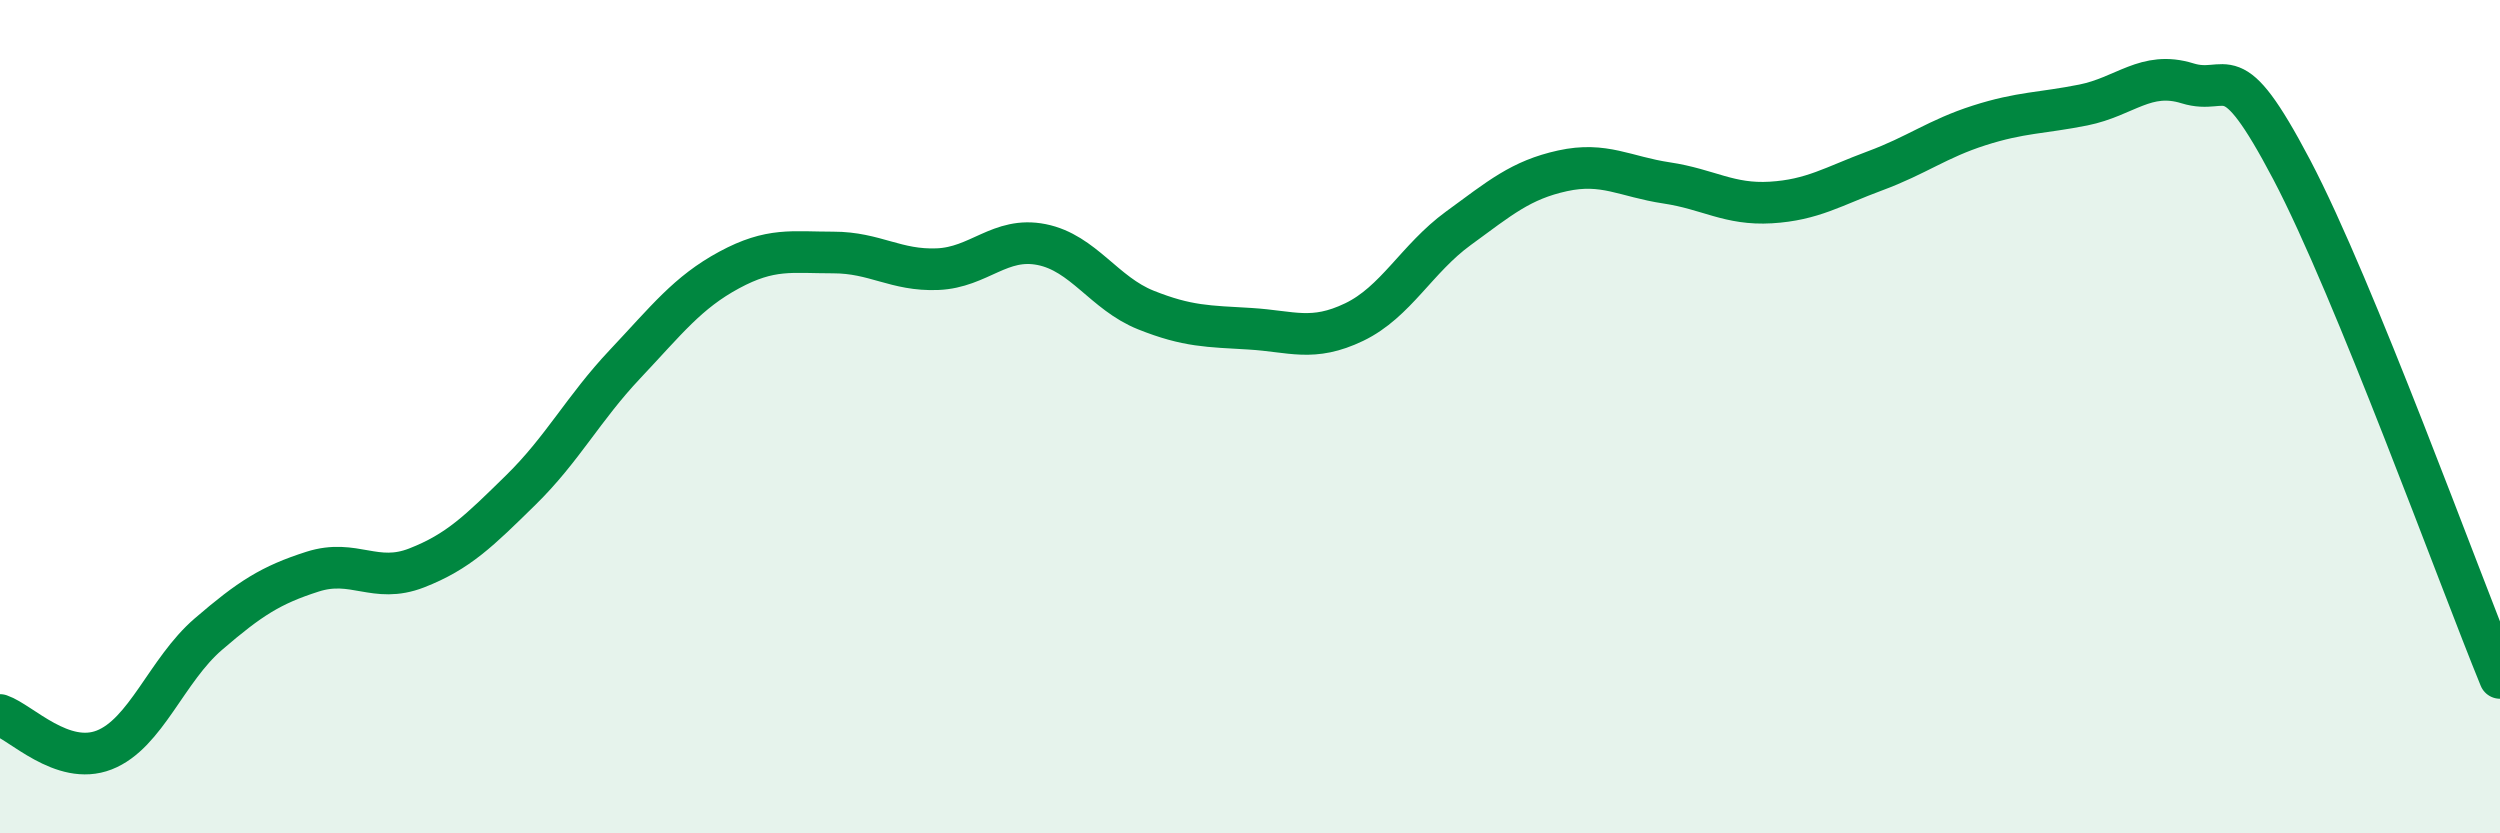
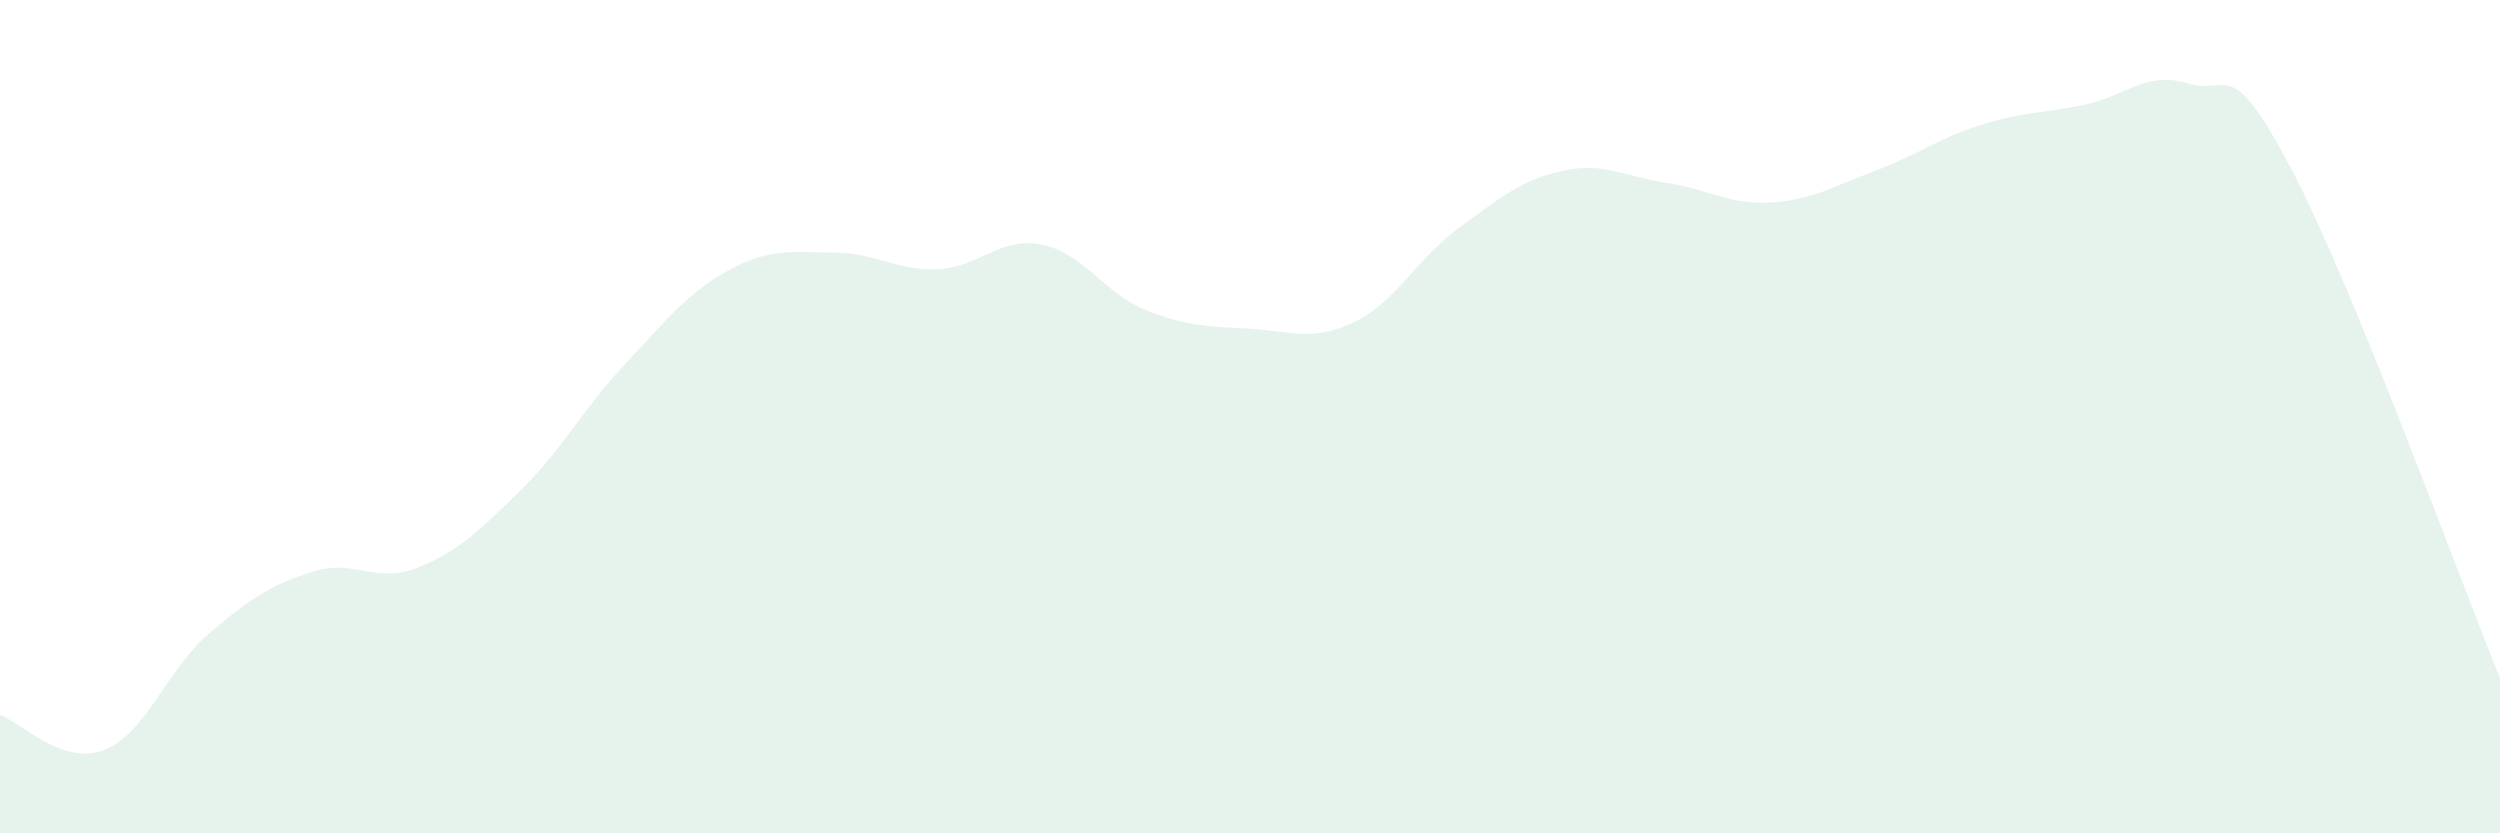
<svg xmlns="http://www.w3.org/2000/svg" width="60" height="20" viewBox="0 0 60 20">
  <path d="M 0,17.16 C 0.5,17.33 1.5,18.39 2.5,18 C 3.5,17.61 4,16.08 5,15.22 C 6,14.36 6.5,14.04 7.5,13.72 C 8.5,13.4 9,14.02 10,13.63 C 11,13.24 11.5,12.74 12.5,11.76 C 13.5,10.78 14,9.8 15,8.74 C 16,7.68 16.5,7.02 17.5,6.48 C 18.5,5.94 19,6.06 20,6.06 C 21,6.06 21.5,6.5 22.5,6.46 C 23.5,6.42 24,5.67 25,5.87 C 26,6.07 26.5,7.04 27.5,7.44 C 28.5,7.84 29,7.83 30,7.89 C 31,7.95 31.5,8.21 32.5,7.73 C 33.5,7.25 34,6.21 35,5.48 C 36,4.75 36.5,4.32 37.5,4.1 C 38.5,3.88 39,4.24 40,4.39 C 41,4.54 41.5,4.92 42.5,4.86 C 43.5,4.8 44,4.47 45,4.1 C 46,3.73 46.5,3.33 47.5,3.01 C 48.5,2.69 49,2.72 50,2.52 C 51,2.32 51.5,1.69 52.5,2 C 53.5,2.31 53.5,1.22 55,4.07 C 56.5,6.92 59,13.83 60,16.27L60 20L0 20Z" fill="#008740" opacity="0.1" stroke-linecap="round" stroke-linejoin="round" />
-   <path d="M 0,17.16 C 0.5,17.33 1.5,18.39 2.5,18 C 3.5,17.61 4,16.08 5,15.22 C 6,14.36 6.5,14.04 7.5,13.72 C 8.5,13.4 9,14.02 10,13.63 C 11,13.24 11.5,12.74 12.5,11.76 C 13.5,10.78 14,9.8 15,8.74 C 16,7.68 16.5,7.02 17.5,6.48 C 18.5,5.94 19,6.06 20,6.06 C 21,6.06 21.5,6.5 22.5,6.46 C 23.5,6.42 24,5.67 25,5.87 C 26,6.07 26.5,7.04 27.5,7.44 C 28.5,7.84 29,7.83 30,7.89 C 31,7.95 31.5,8.21 32.5,7.73 C 33.5,7.25 34,6.21 35,5.48 C 36,4.75 36.5,4.32 37.5,4.1 C 38.5,3.88 39,4.24 40,4.39 C 41,4.54 41.5,4.92 42.5,4.86 C 43.5,4.8 44,4.47 45,4.1 C 46,3.73 46.5,3.33 47.5,3.01 C 48.5,2.69 49,2.72 50,2.52 C 51,2.32 51.5,1.69 52.5,2 C 53.5,2.31 53.5,1.22 55,4.07 C 56.5,6.92 59,13.83 60,16.27" stroke="#008740" stroke-width="1" fill="none" stroke-linecap="round" stroke-linejoin="round" />
</svg>